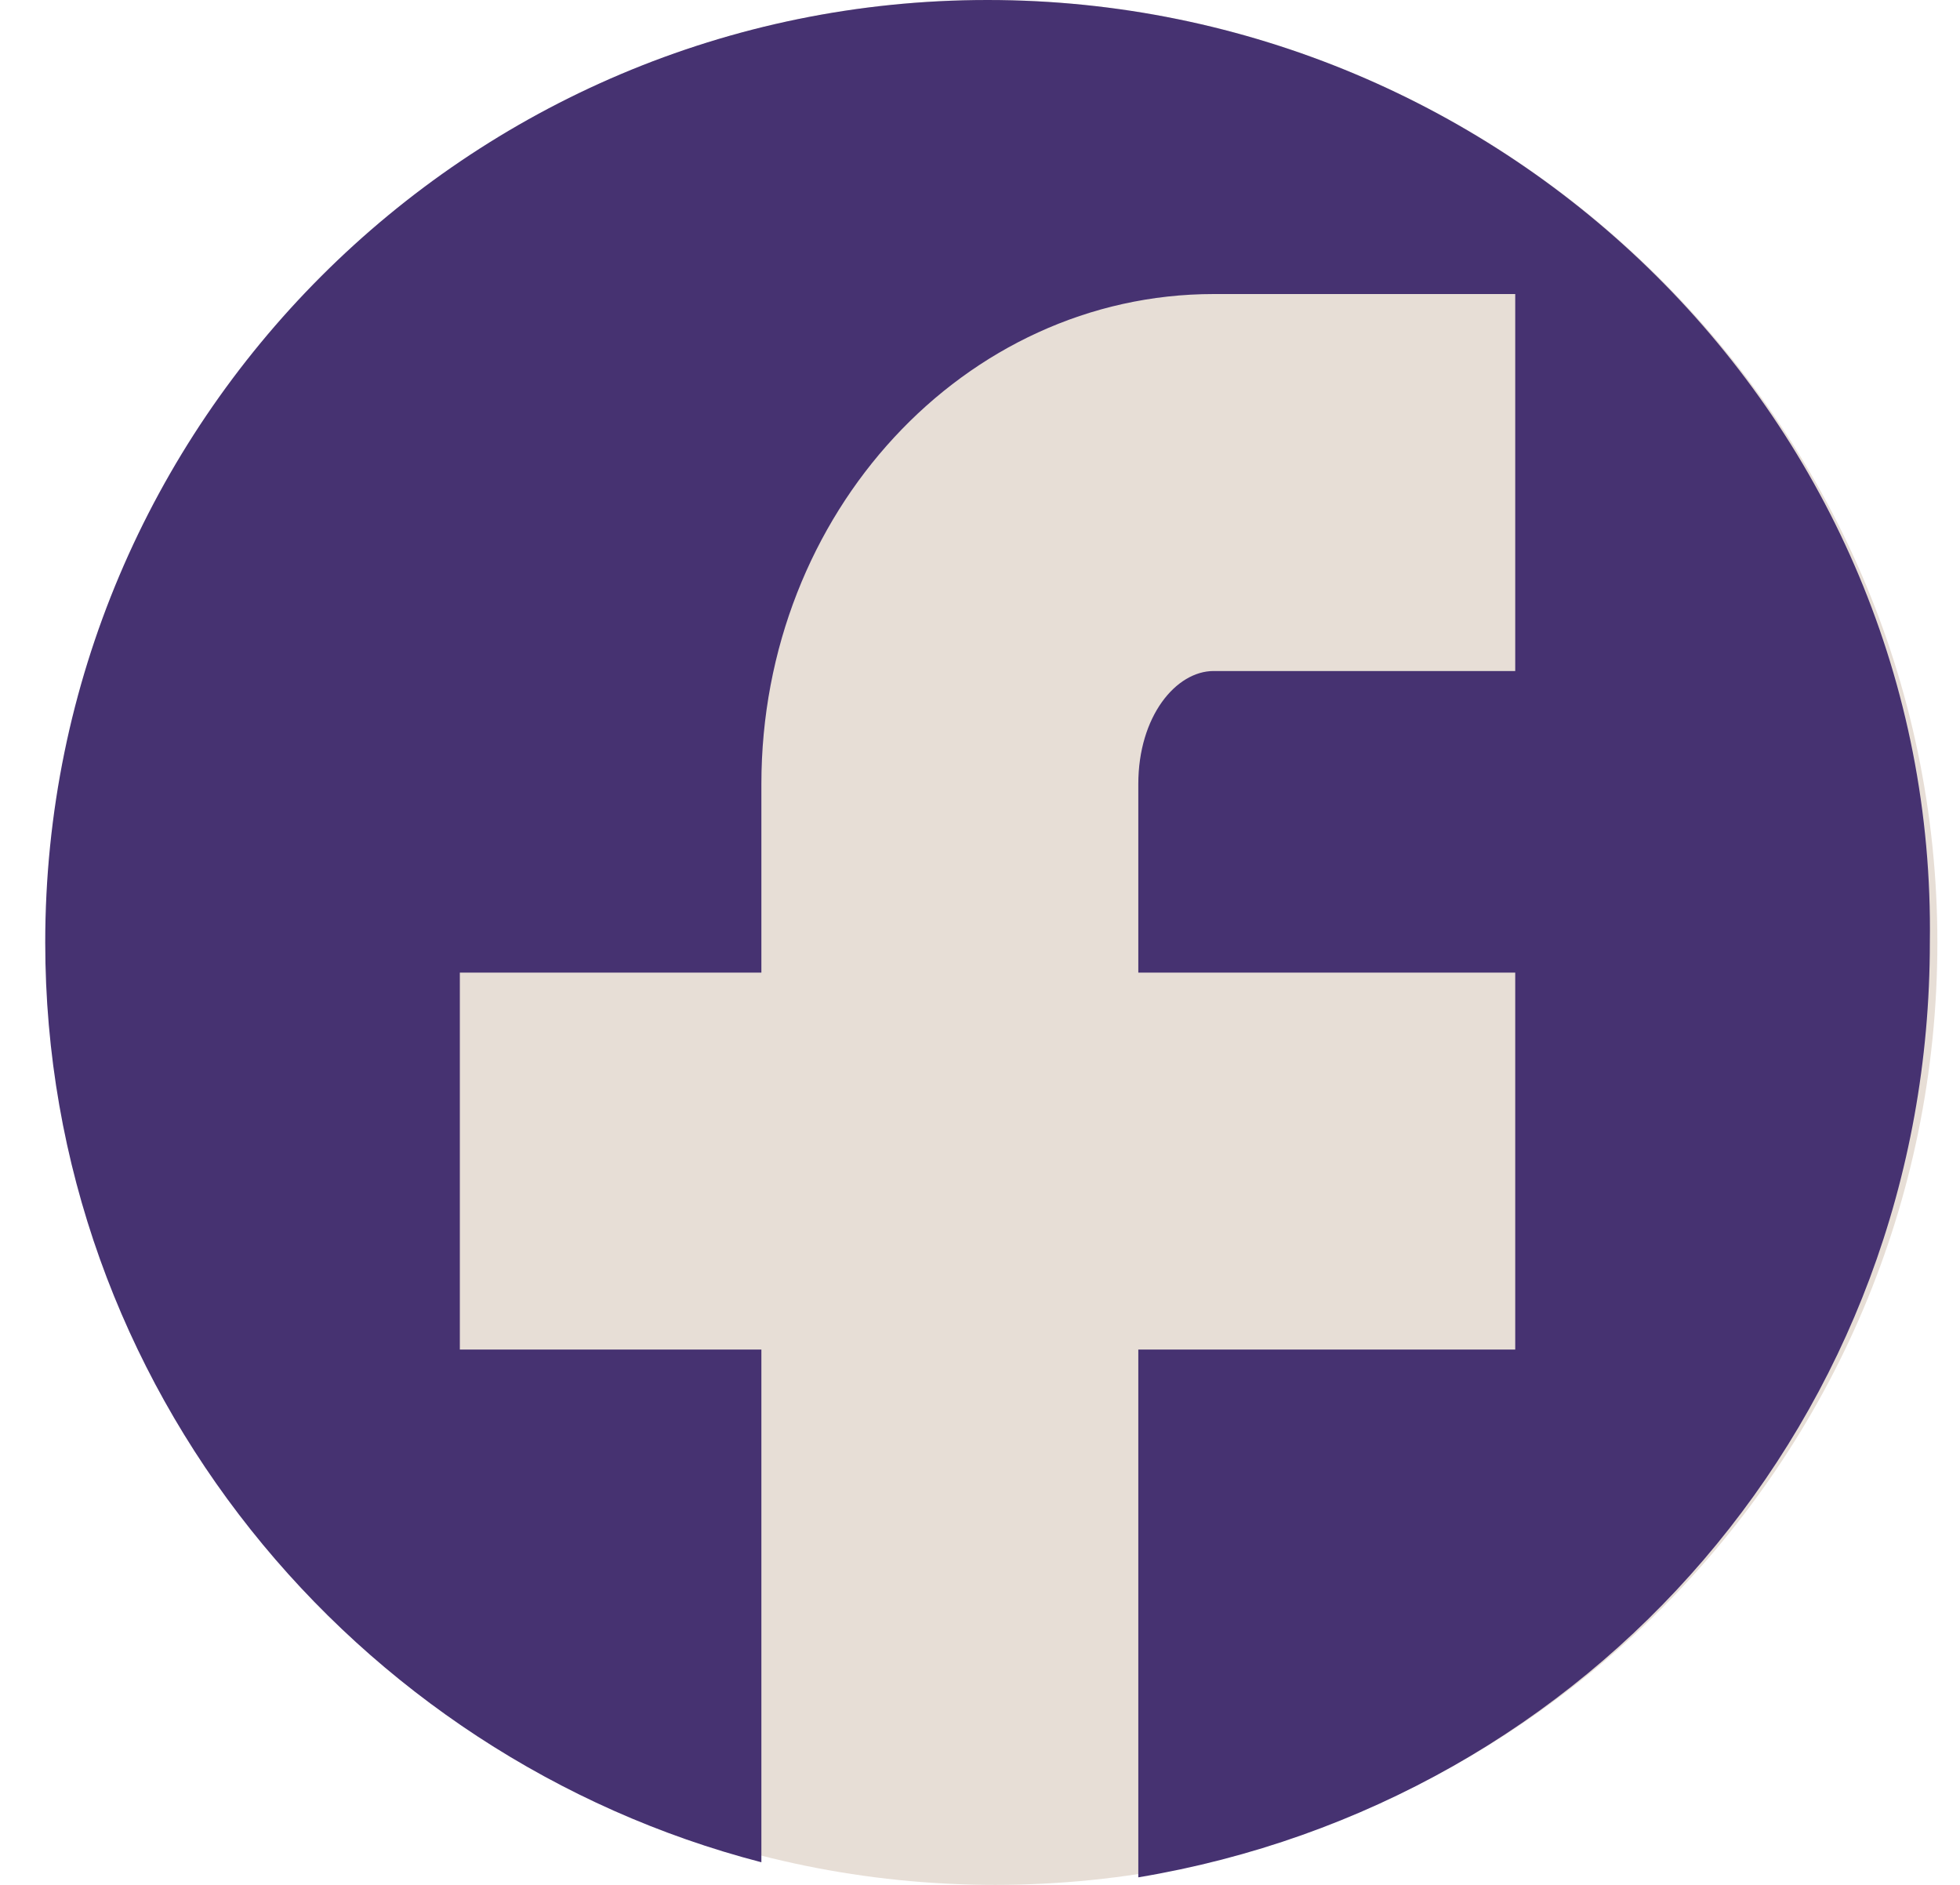
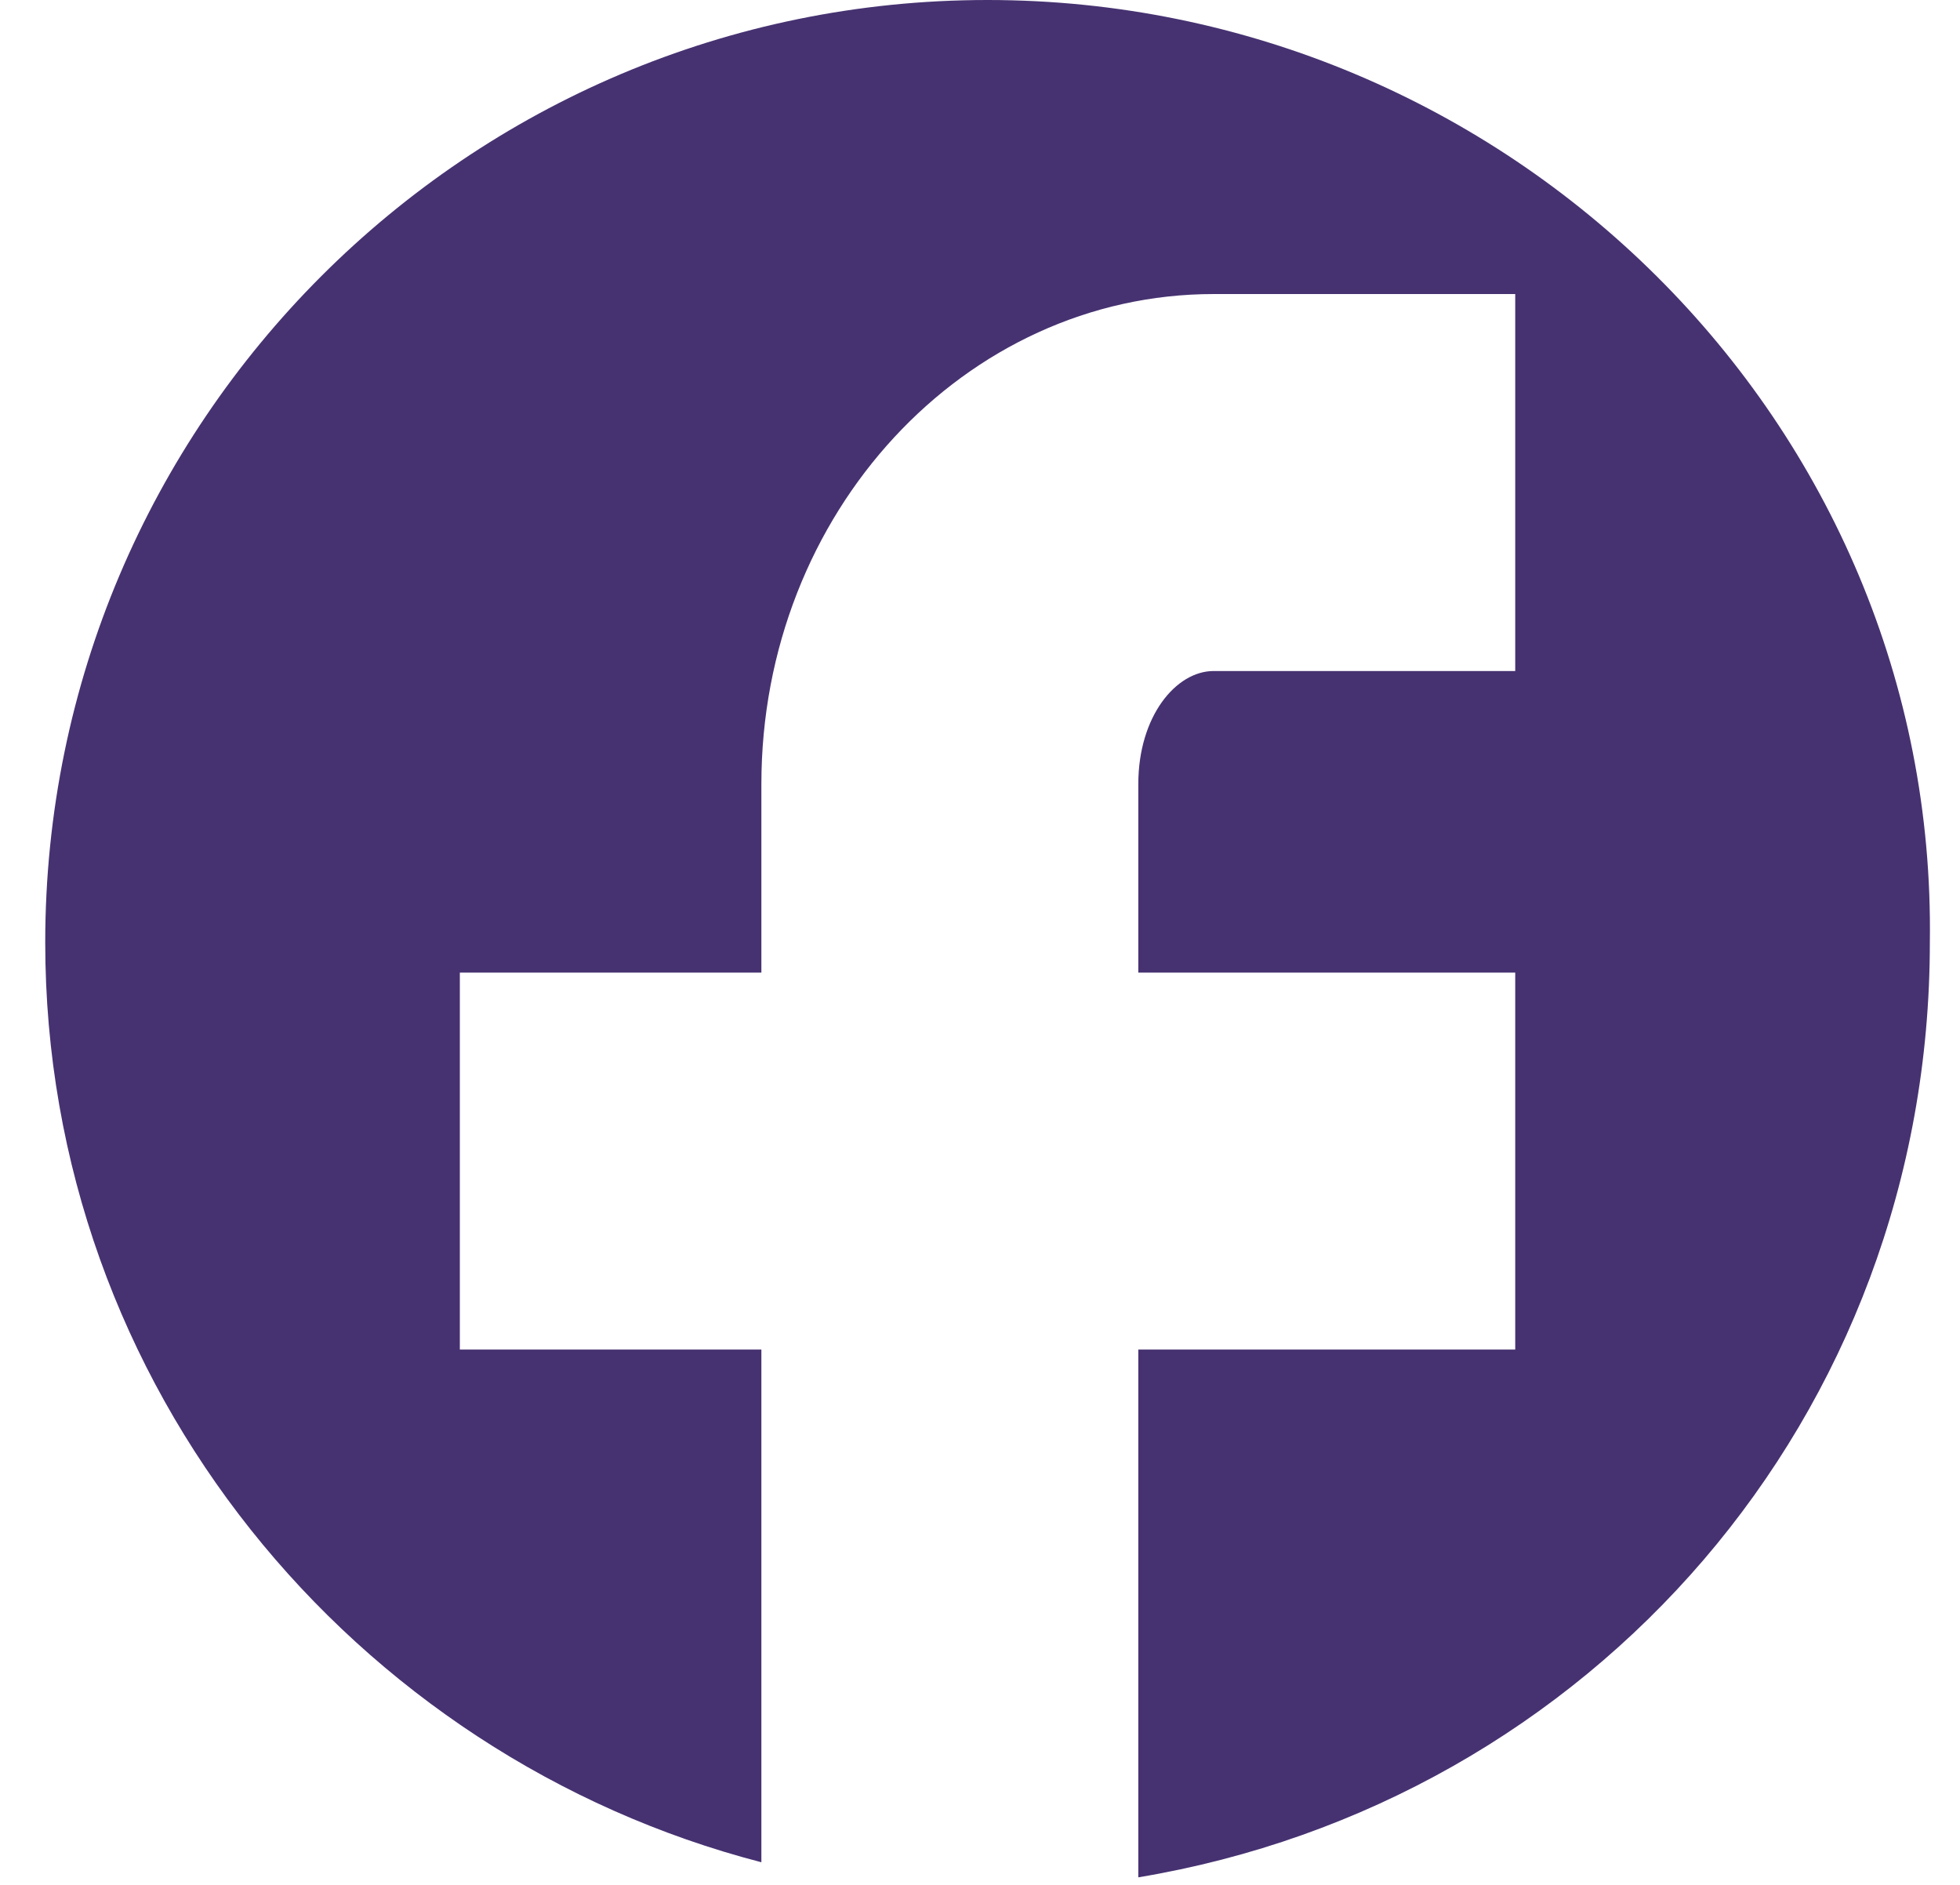
<svg xmlns="http://www.w3.org/2000/svg" width="26px" height="25px" viewBox="0 0 26 25" version="1.1">
  <title>Group</title>
  <g id="Page-1" stroke="none" stroke-width="1" fill="none" fill-rule="evenodd">
    <g id="NIWRC_Icons" transform="translate(-4, 0)" fill-rule="nonzero">
      <g id="Group" transform="translate(4, 0)">
-         <path d="M25.7,12.5 C25.7,19.4 20.1,25 13.2,25 C6.3,25 0.7,19.4 0.7,12.5 C0.7,5.6 6.2,0 13.1,0 C20,0 25.7,5.6 25.7,12.5 Z" id="Path" fill="#E7DED6" />
        <path d="M13.1,0 C6.2,0 0.6,5.6 0.6,12.5 C0.6,18.4 4.7,23.3 10.1,24.7 L10.1,17.9 L6.1,17.9 L6.1,12.9 L10.1,12.9 L10.1,10.4 C10.1,6.8 12.8,3.9 16.1,3.9 L20.1,3.9 L20.1,8.9 L16.1,8.9 C15.6,8.9 15.1,9.5 15.1,10.4 L15.1,12.9 L20.1,12.9 L20.1,17.9 L15.1,17.9 L15.1,24.9 C21.1,23.9 25.6,18.8 25.6,12.5 C25.7,5.6 20,0 13.1,0 Z" id="Path" fill="#463271" />
      </g>
    </g>
  </g>
</svg>